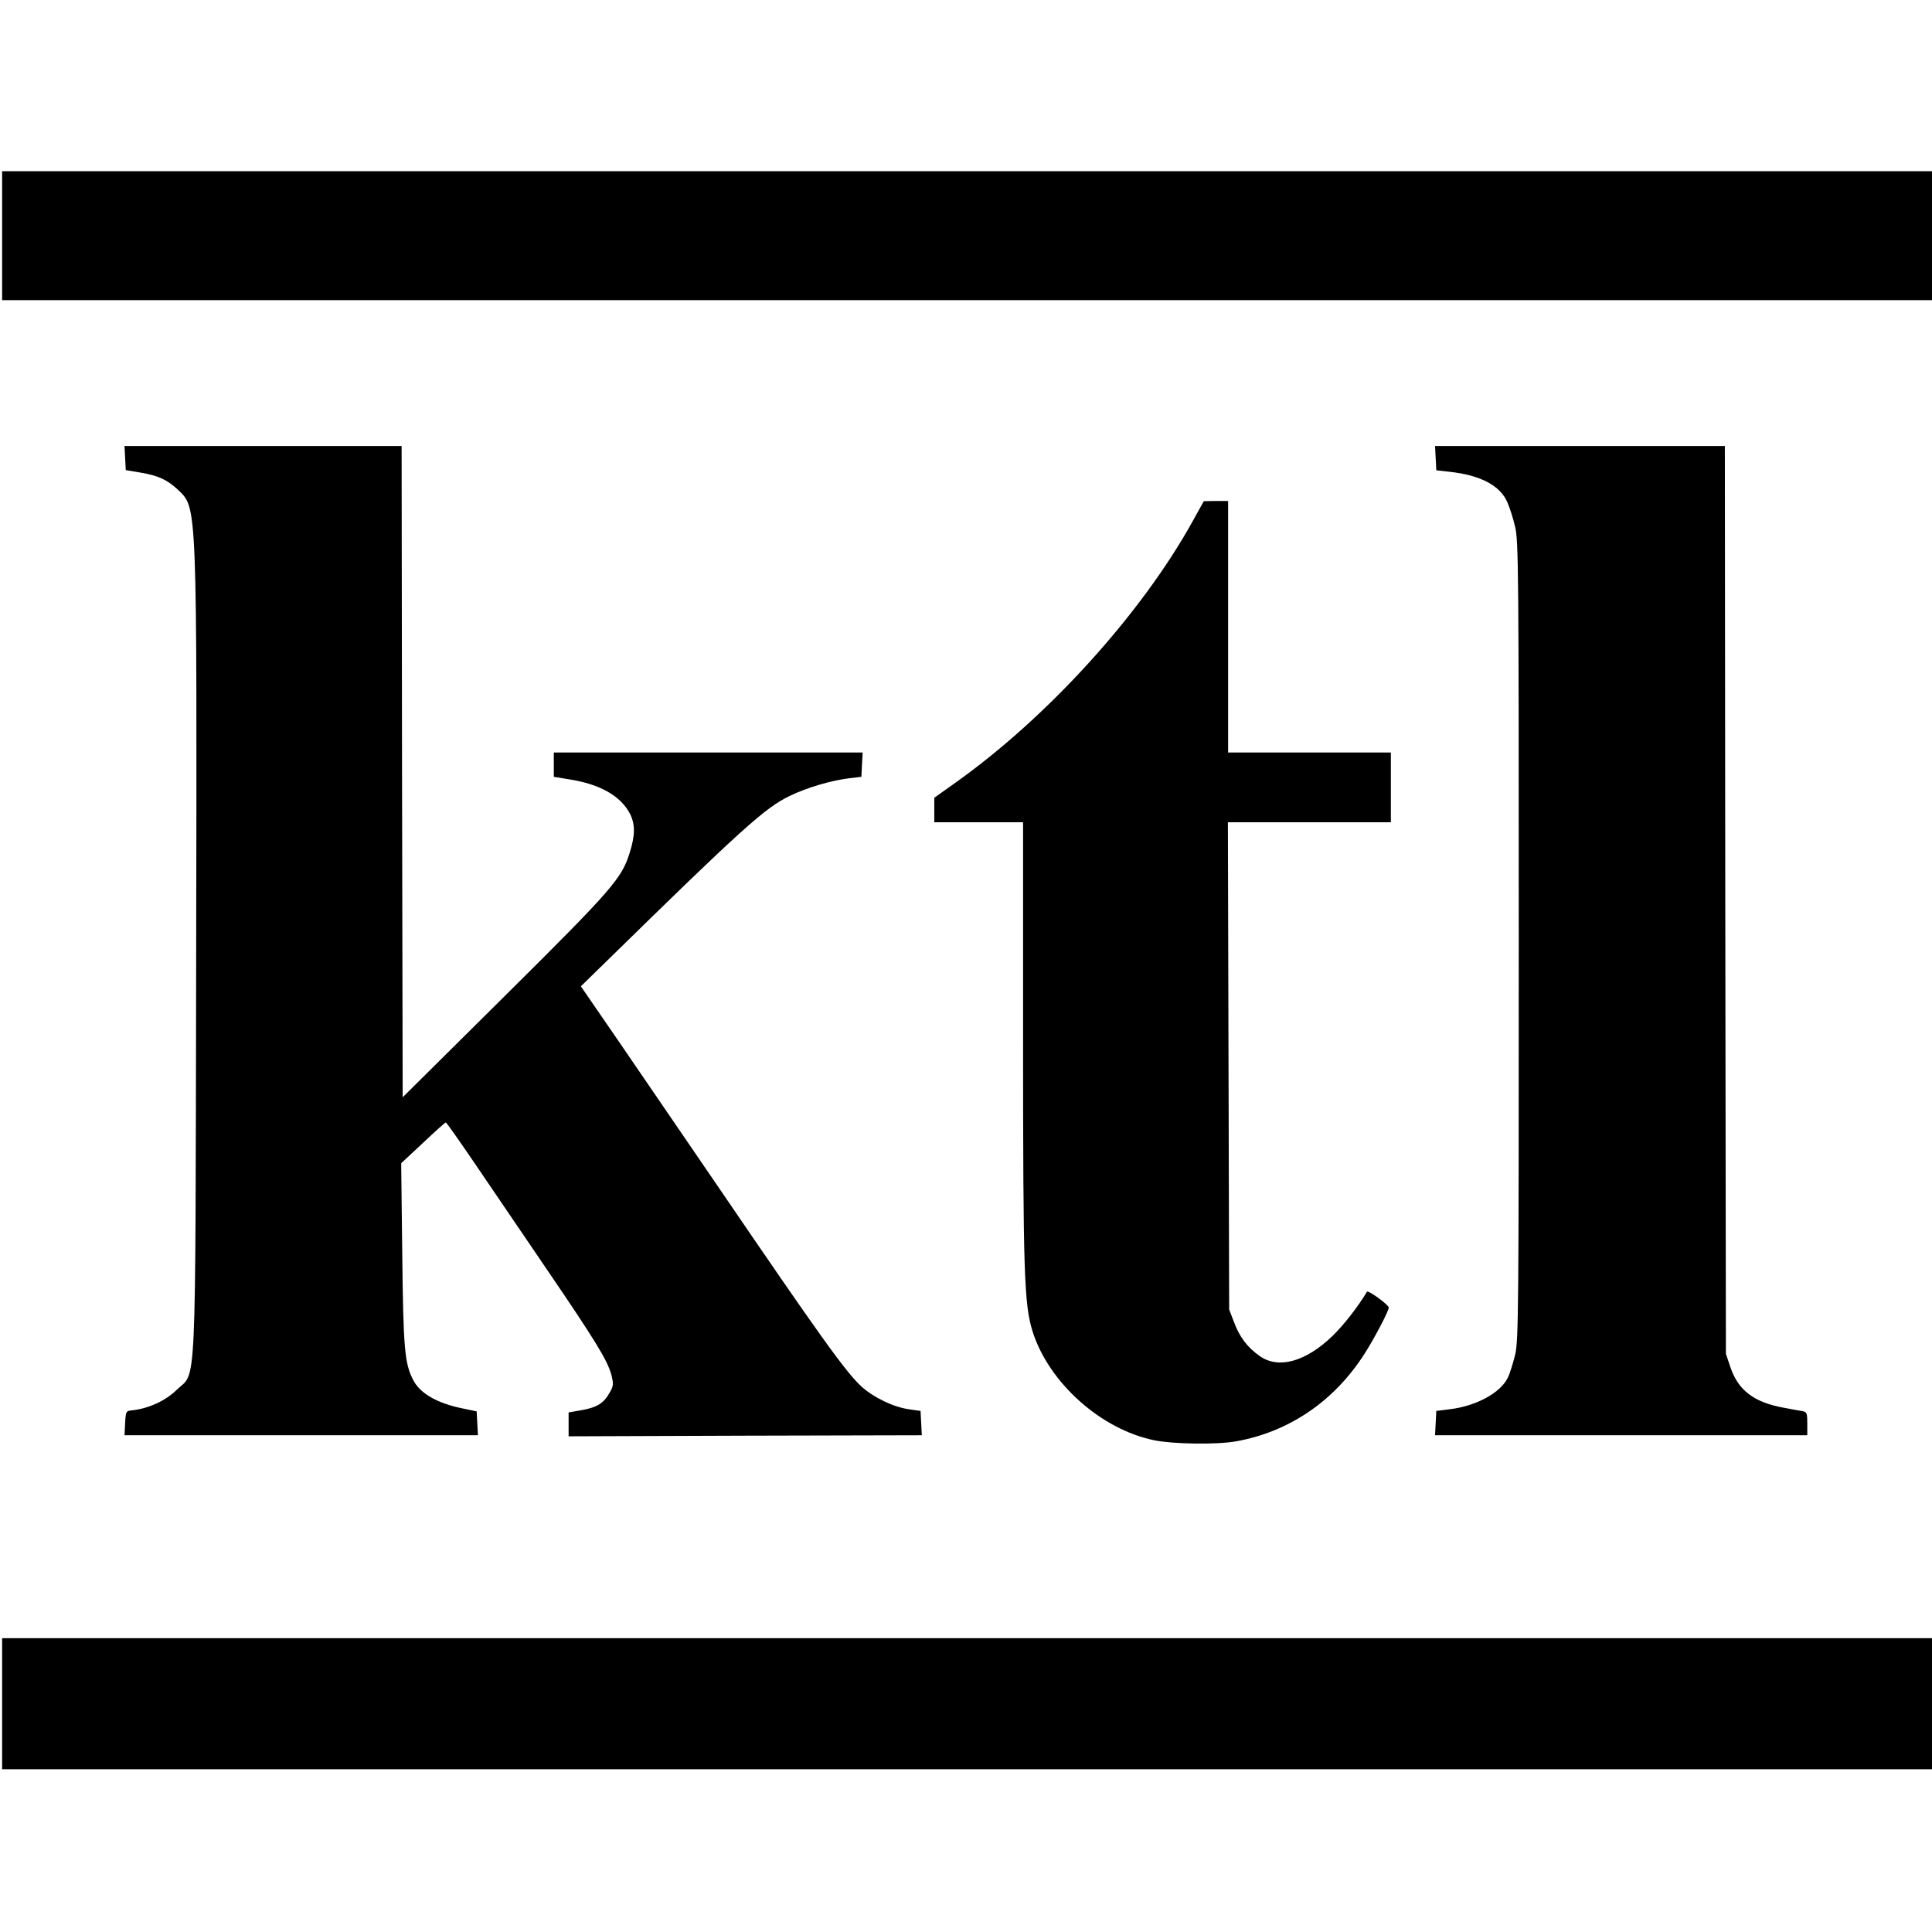
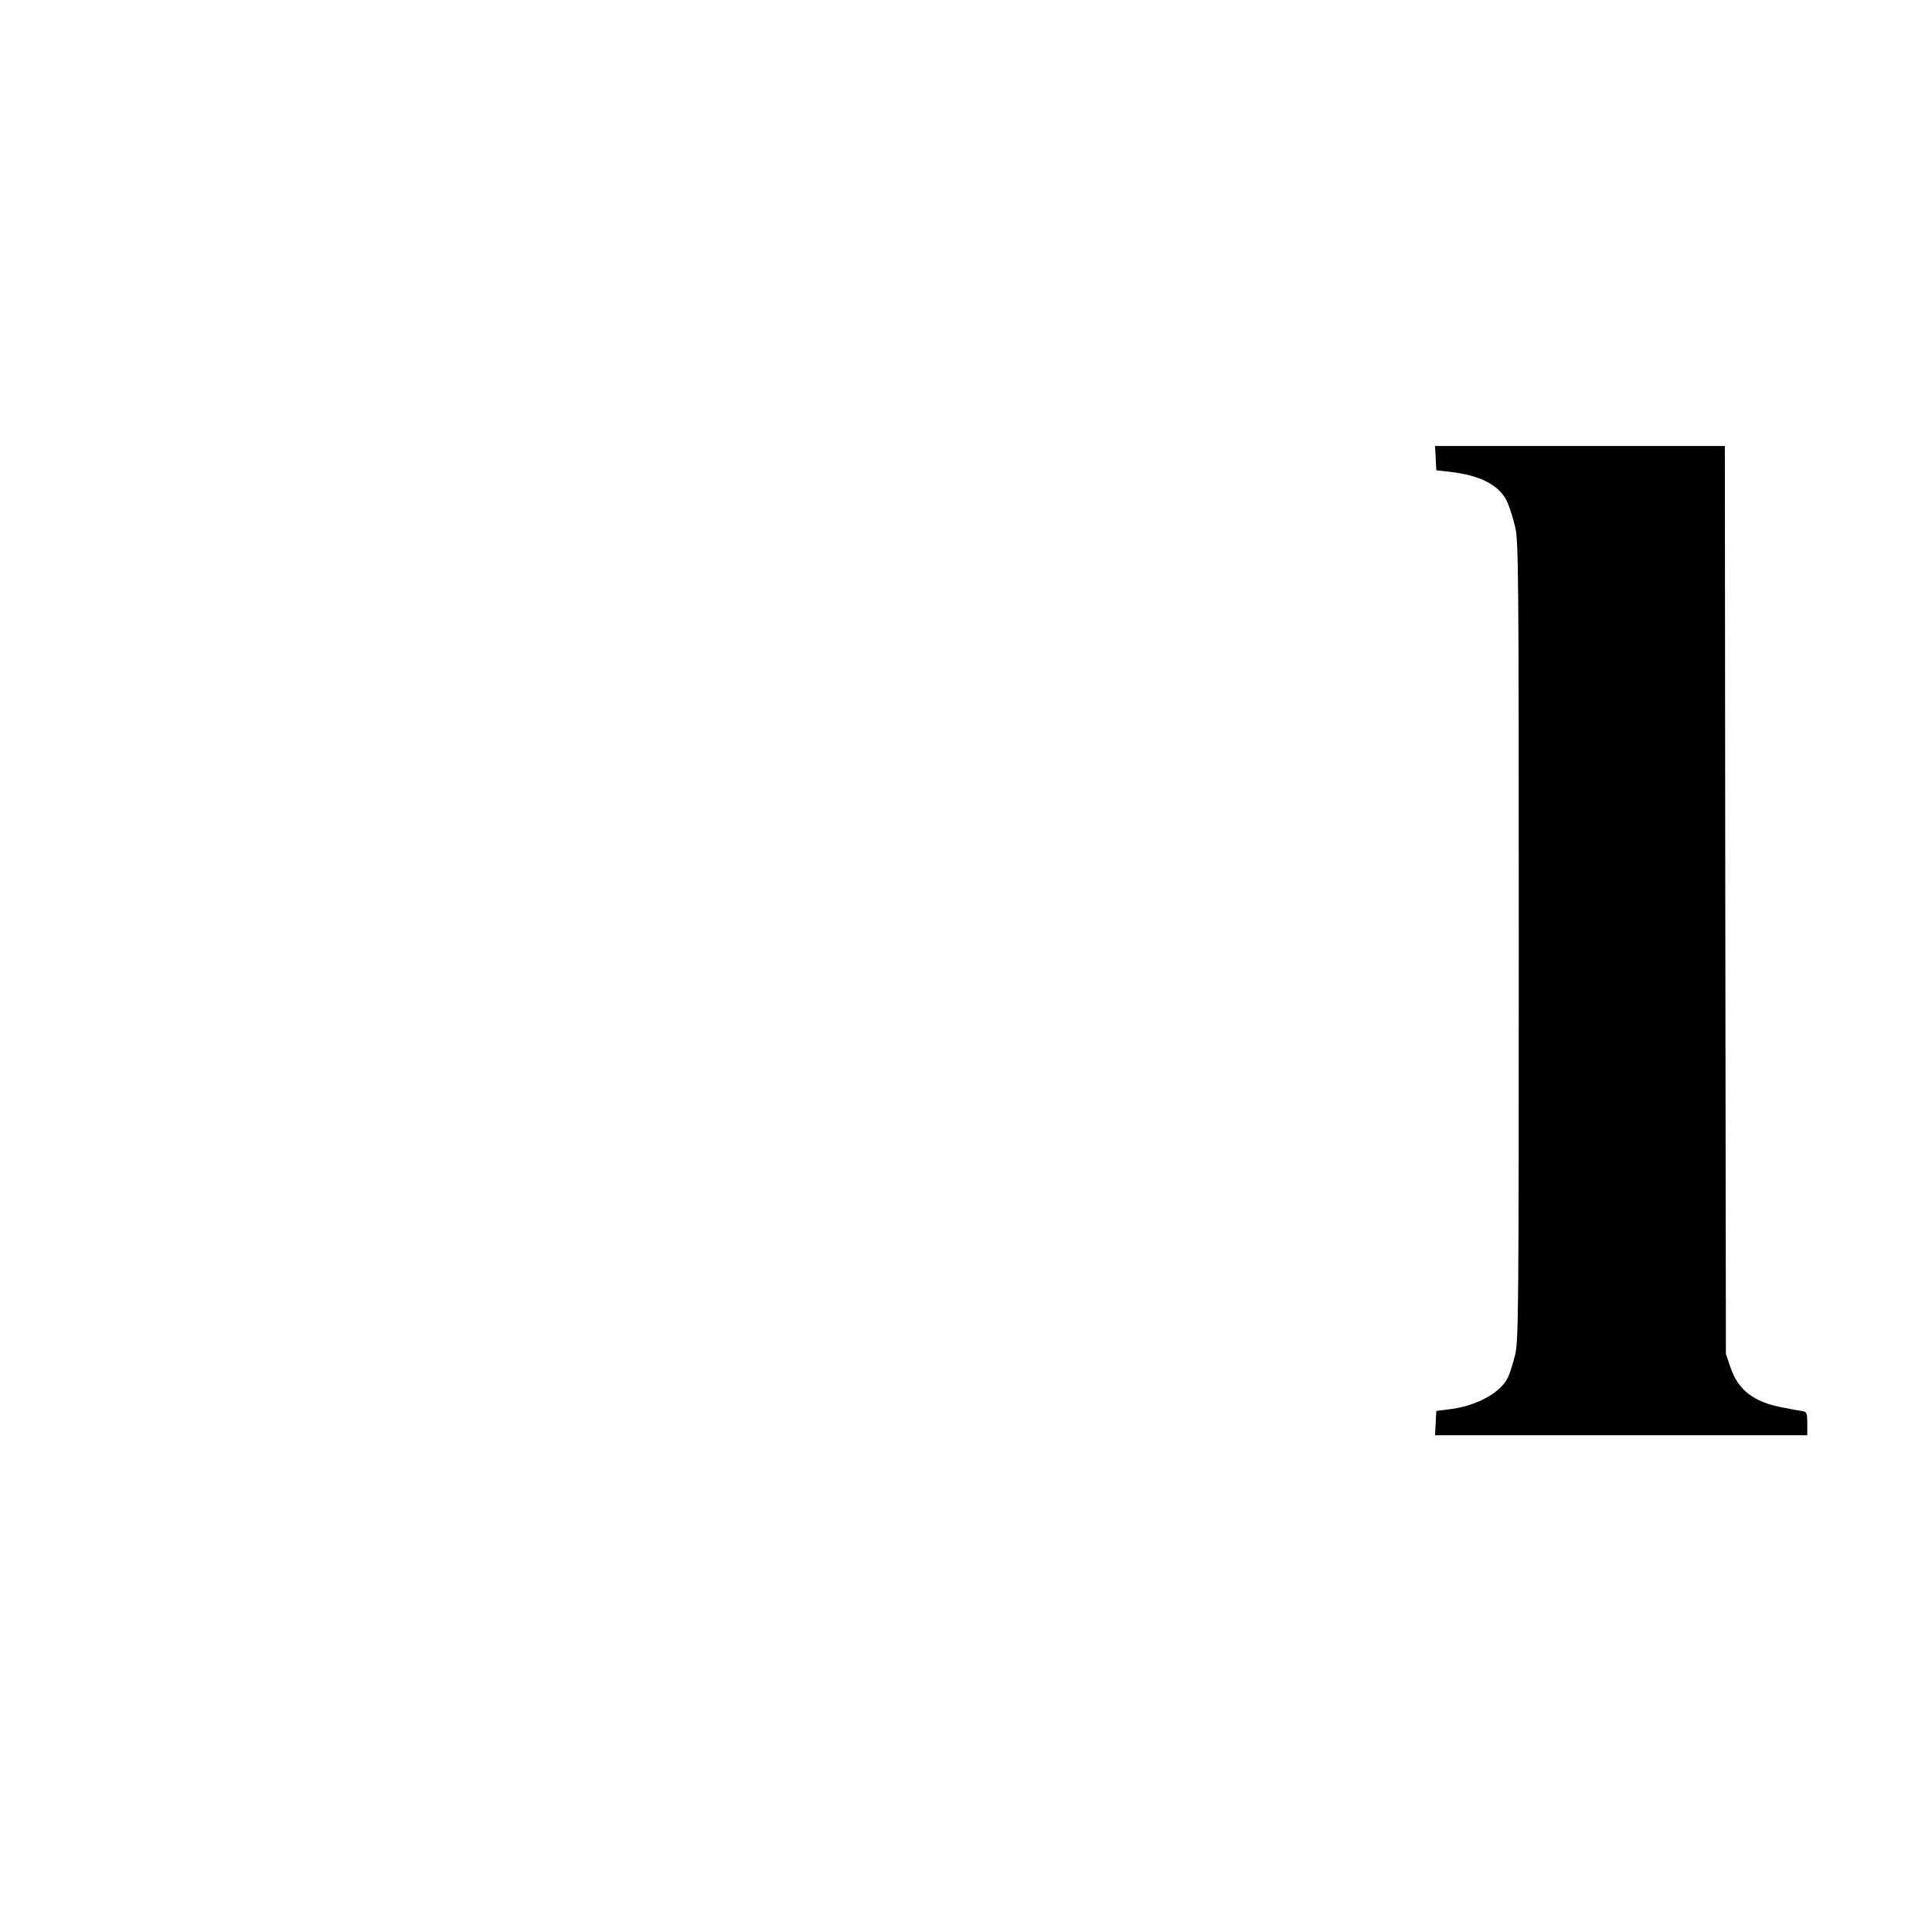
<svg xmlns="http://www.w3.org/2000/svg" version="1.0" width="914pt" height="914pt" viewBox="0 0 914 914" preserveAspectRatio="xMidYMid meet">
  <g transform="translate(0,914) scale(0.1,-0.1)" fill="#000000" stroke="none">
-     <path d="M10 8025 l0 -305 4565 0 4565 0 0 305 0 305 -4565 0 -4565 0 0 -305z" />
-     <path d="M592 6973 l3 -57 71 -12 c83 -14 126 -34 177 -82 90 -87 89 -47 85 -2212 -4 -2128 3 -1952 -93 -2046 -52 -51 -133 -88 -210 -96 -29 -3 -30 -5 -33 -60 l-3 -58 836 0 836 0 -3 57 -3 56 -67 14 c-119 24 -201 71 -233 134 -41 78 -47 150 -52 595 l-5 431 103 96 c56 53 105 97 108 97 3 0 63 -85 133 -188 70 -103 222 -326 338 -497 240 -352 293 -440 312 -508 11 -44 11 -52 -7 -84 -28 -51 -60 -71 -132 -84 l-63 -11 0 -57 0 -56 835 3 836 2 -3 58 -3 57 -55 8 c-73 10 -168 56 -225 108 -73 67 -193 234 -675 941 -151 221 -360 526 -463 677 l-189 275 124 121 c637 624 749 725 865 780 81 39 192 72 279 83 l59 7 3 58 3 57 -731 0 -730 0 0 -58 0 -57 73 -12 c147 -23 244 -79 288 -164 24 -49 24 -100 -1 -180 -38 -125 -82 -175 -593 -682 l-482 -478 -3 1541 -2 1540 -656 0 -655 0 3 -57z" />
    <path d="M6792 6973 l3 -58 63 -7 c146 -16 239 -65 273 -144 11 -25 28 -77 37 -117 16 -66 17 -222 17 -1957 0 -1747 -1 -1890 -17 -1959 -10 -40 -25 -89 -35 -109 -35 -72 -150 -134 -275 -149 l-63 -8 -3 -57 -3 -58 881 0 880 0 0 55 c0 49 -2 55 -22 59 -13 2 -52 9 -88 16 -141 25 -216 82 -253 190 l-22 65 -3 2148 -2 2147 -686 0 -685 0 3 -57z" />
-     <path d="M5645 6679 c-243 -441 -688 -932 -1128 -1244 l-97 -69 0 -58 0 -58 210 0 210 0 0 -1027 c0 -1106 5 -1254 45 -1382 77 -243 324 -464 577 -515 89 -18 295 -21 384 -5 251 44 466 190 609 414 47 73 115 203 115 219 0 13 -98 84 -103 75 -43 -72 -112 -160 -164 -210 -127 -122 -255 -157 -344 -94 -58 41 -95 90 -121 160 l-23 60 -3 1153 -3 1152 386 0 385 0 0 165 0 165 -385 0 -385 0 0 595 0 595 -57 0 -58 -1 -50 -90z" />
-     <path d="M10 1080 l0 -310 4565 0 4565 0 0 310 0 310 -4565 0 -4565 0 0 -310z" />
  </g>
</svg>